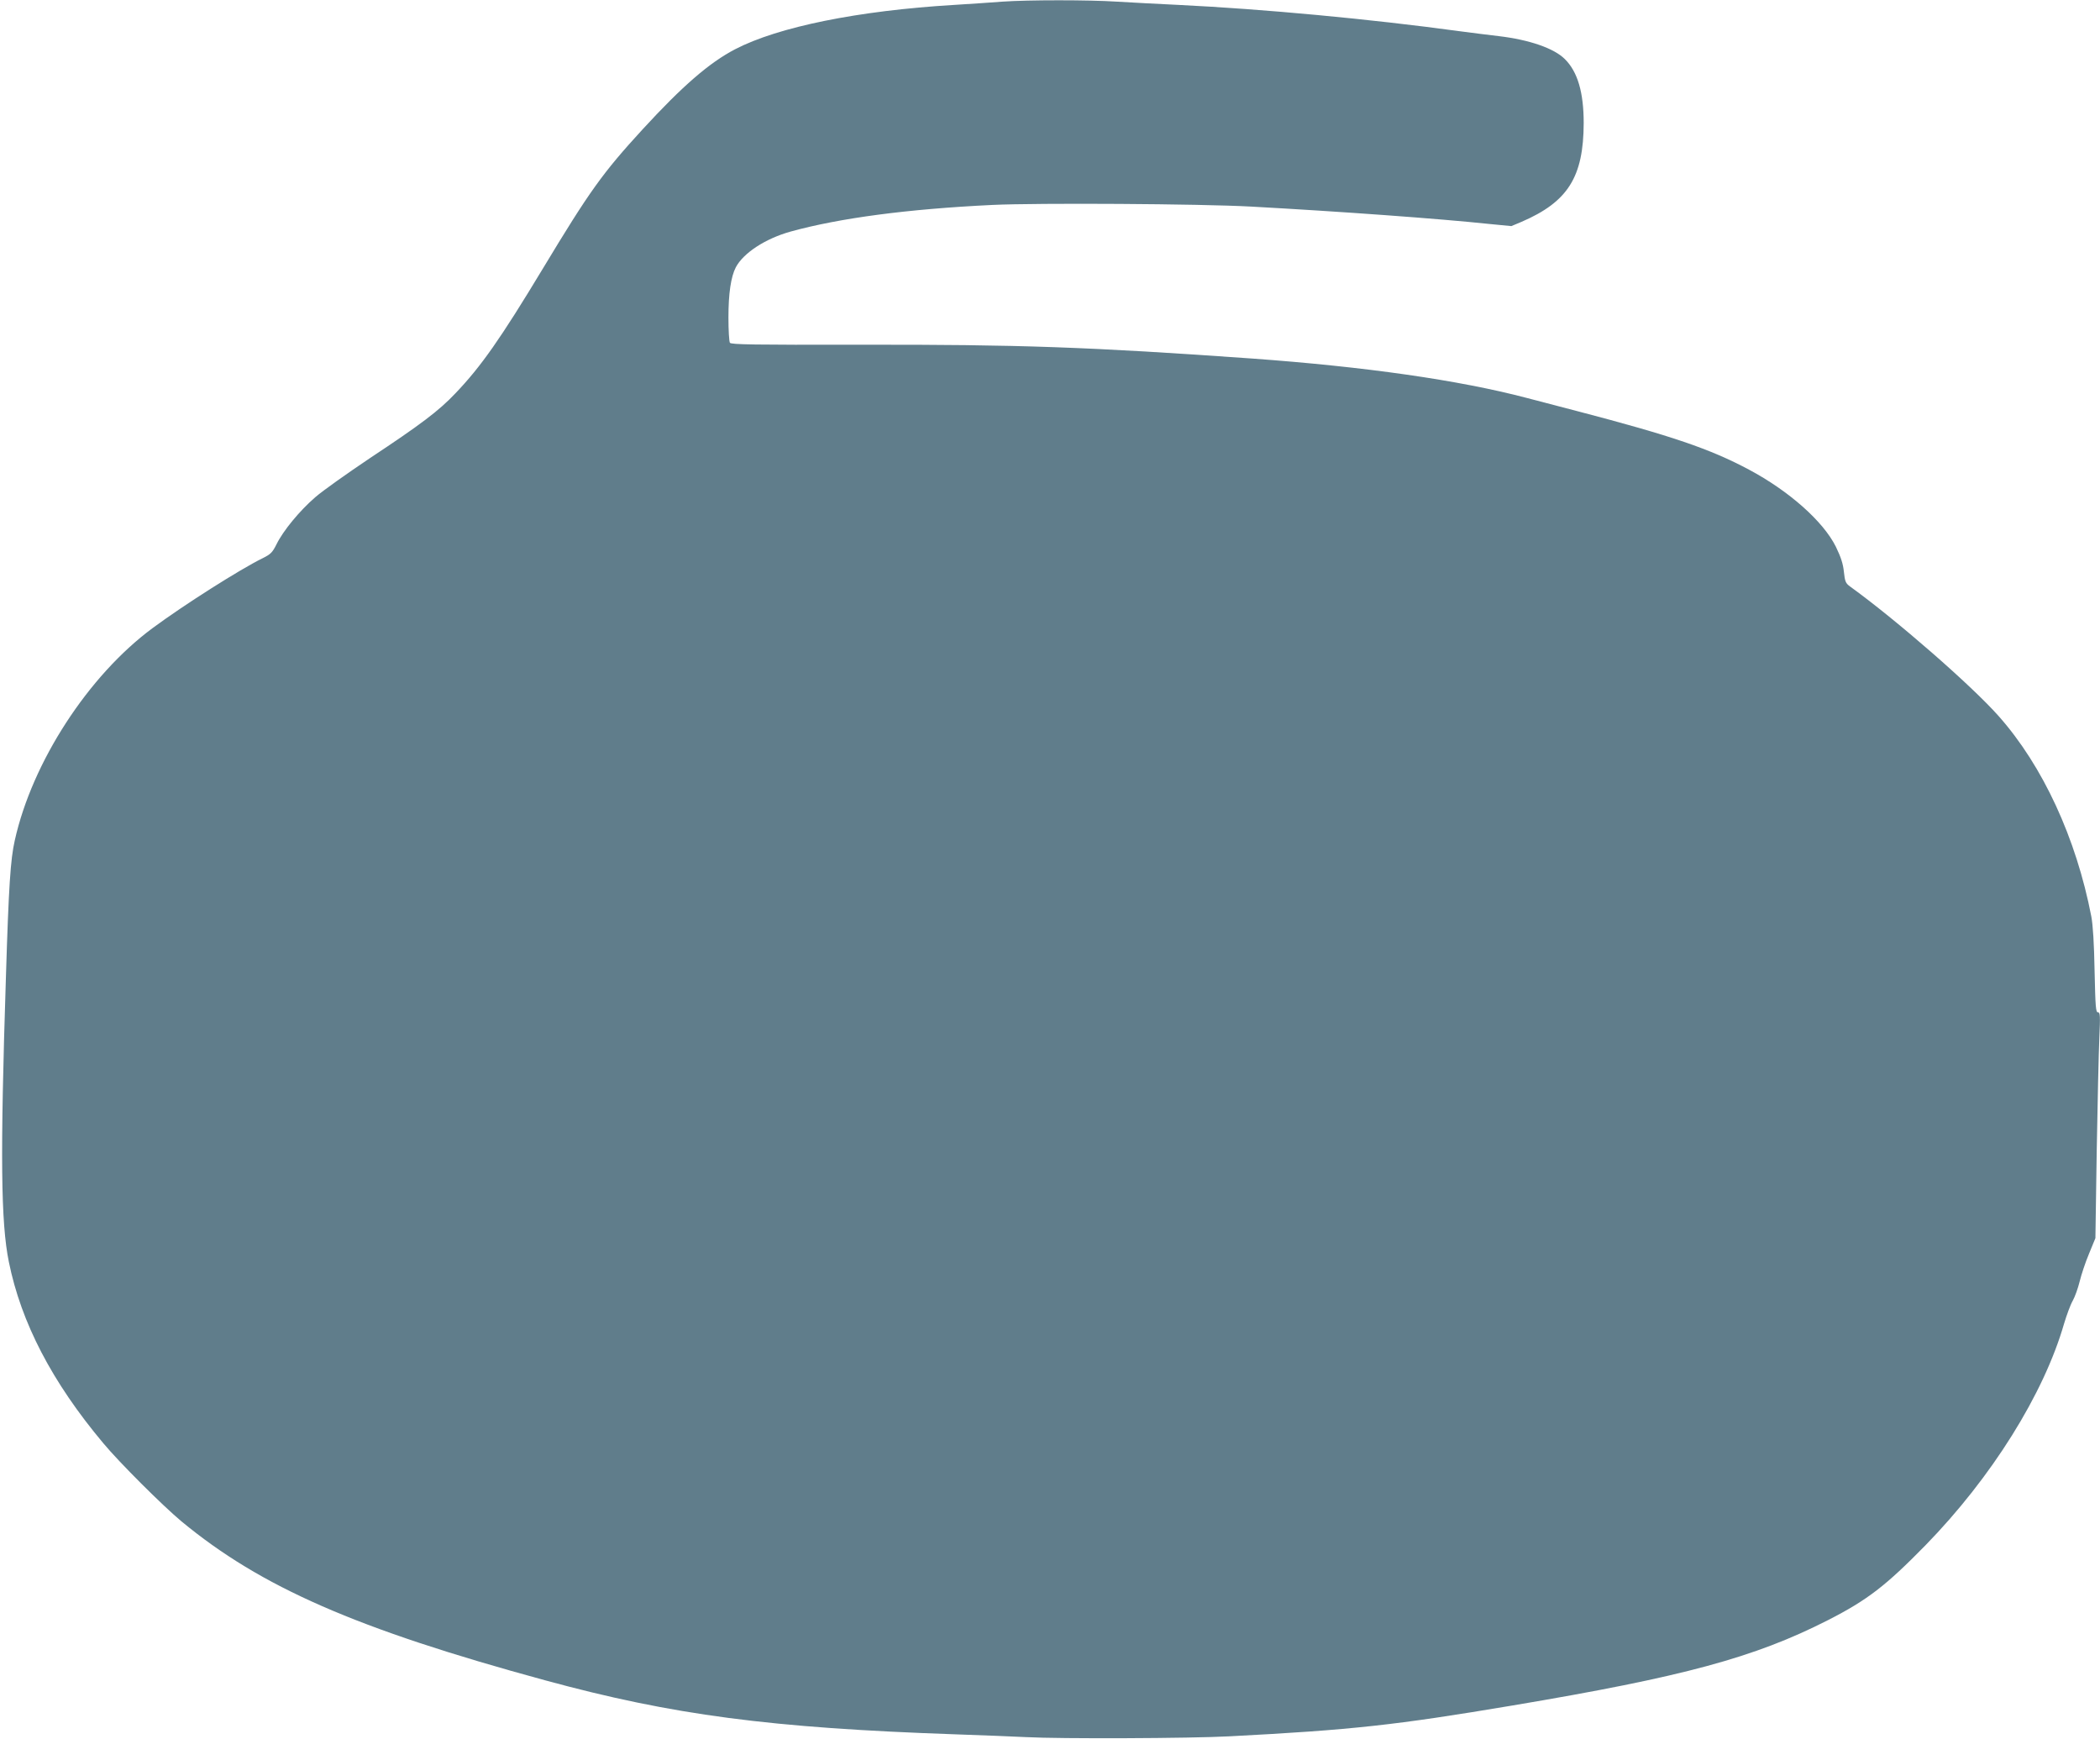
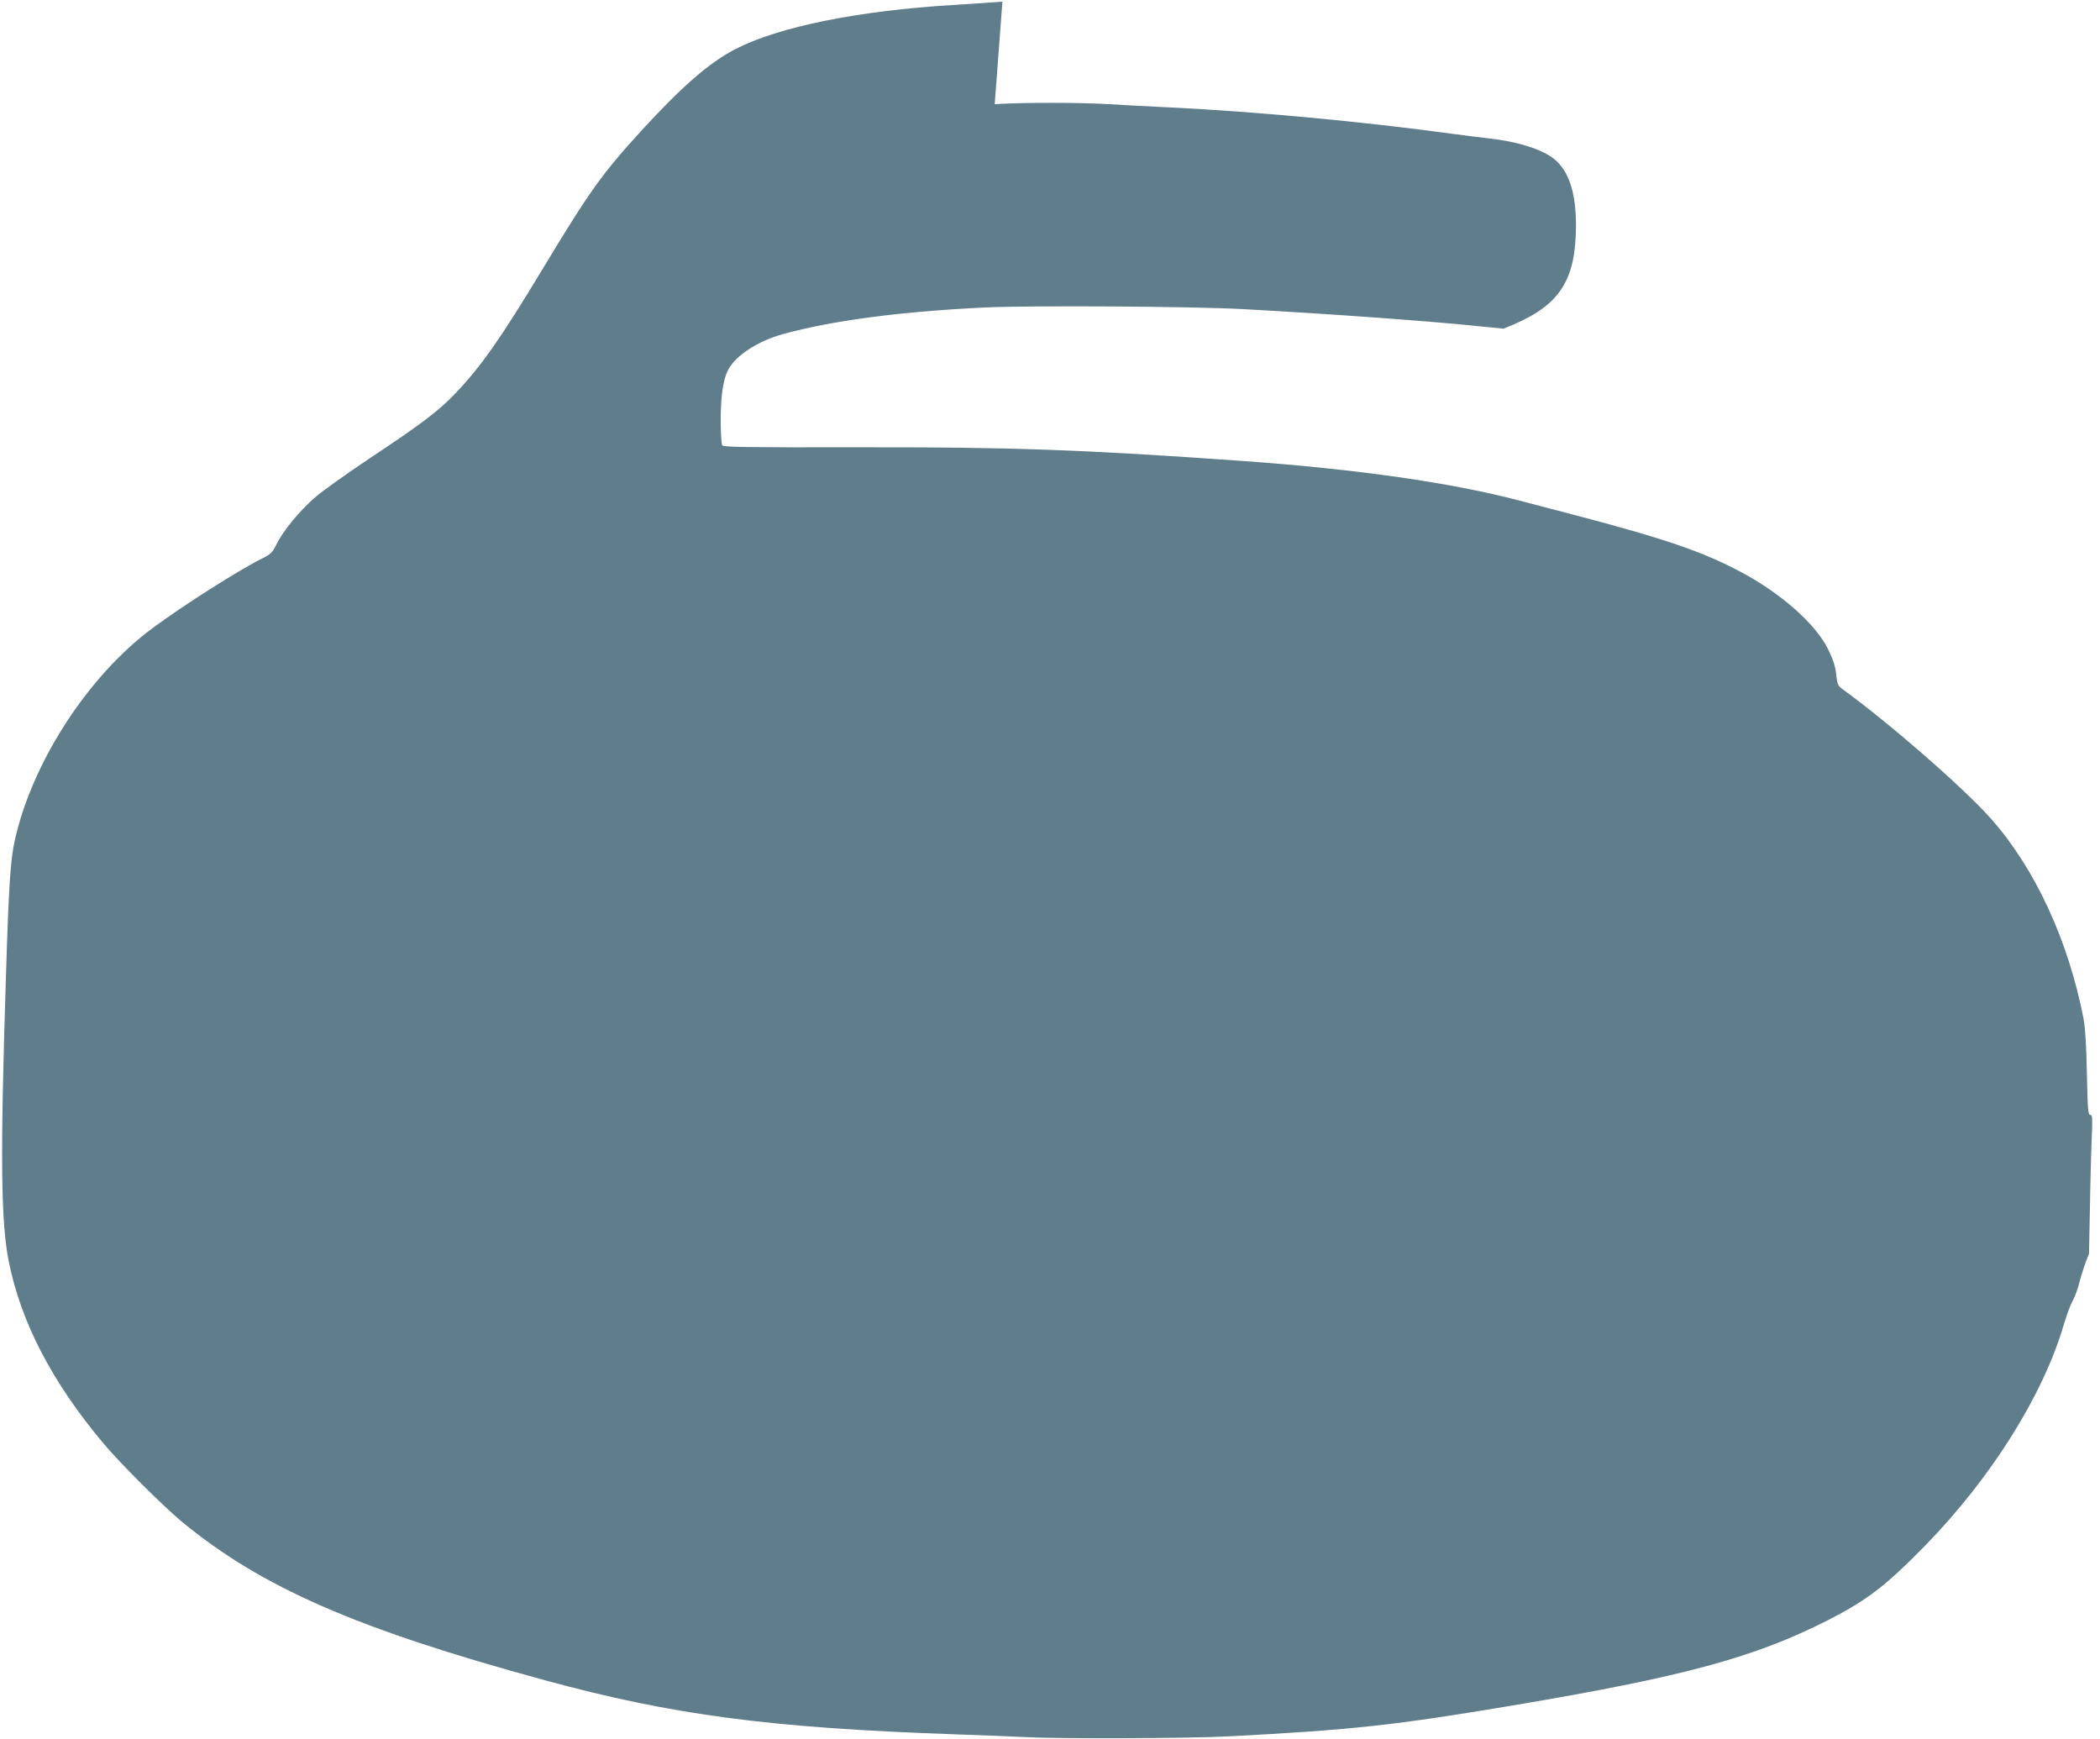
<svg xmlns="http://www.w3.org/2000/svg" version="1.0" width="1280pt" height="1060pt" viewBox="0 0 1280 1060" preserveAspectRatio="xMidYMid meet">
  <g transform="translate(0,1060) scale(0.1,-0.1)" fill="#607d8b" stroke="none">
-     <path d="M6110 10590 c-58 -5 -190 -13 -295 -20 -586 -35 -1072 -134 -1334 -270 -158 -82 -323 -226 -563 -487 -246 -268 -325 -379 -608 -848 -260 -431 -379 -600 -534 -762 -101 -107 -213 -191 -521 -395 -137 -92 -287 -198 -333 -238 -95 -82 -196 -204 -237 -288 -25 -50 -36 -60 -84 -84 -137 -67 -479 -284 -671 -426 -392 -290 -734 -817 -840 -1294 -26 -115 -37 -277 -54 -836 -35 -1089 -31 -1492 18 -1733 75 -370 263 -732 575 -1104 98 -118 362 -381 477 -477 485 -401 1065 -655 2214 -968 781 -213 1377 -291 2505 -330 165 -6 359 -13 430 -17 207 -11 999 -8 1240 5 748 39 1010 68 1725 188 1042 175 1474 292 1922 520 241 123 353 210 594 456 403 413 722 923 845 1351 16 53 39 116 53 140 13 23 32 76 42 117 10 41 35 117 57 169 l39 95 8 530 c5 292 12 602 16 689 6 138 5 157 -8 157 -14 0 -16 33 -21 253 -3 166 -10 279 -20 332 -92 476 -295 917 -565 1221 -166 187 -621 584 -906 790 -26 19 -31 30 -37 89 -5 49 -18 89 -49 153 -77 155 -286 340 -530 470 -236 126 -471 206 -1045 356 -137 36 -277 72 -310 81 -411 108 -982 190 -1675 240 -984 70 -1427 86 -2384 84 -656 -1 -790 1 -797 12 -5 8 -9 77 -9 154 0 146 15 248 45 306 46 87 180 175 335 218 298 82 710 137 1229 162 277 13 1265 7 1576 -10 547 -30 1151 -74 1453 -106 l134 -13 62 26 c283 122 378 273 379 602 0 187 -37 313 -115 390 -66 66 -217 118 -404 140 -54 6 -162 20 -239 30 -542 74 -1195 135 -1710 160 -126 6 -296 15 -378 20 -169 11 -542 11 -697 0z" />
+     <path d="M6110 10590 c-58 -5 -190 -13 -295 -20 -586 -35 -1072 -134 -1334 -270 -158 -82 -323 -226 -563 -487 -246 -268 -325 -379 -608 -848 -260 -431 -379 -600 -534 -762 -101 -107 -213 -191 -521 -395 -137 -92 -287 -198 -333 -238 -95 -82 -196 -204 -237 -288 -25 -50 -36 -60 -84 -84 -137 -67 -479 -284 -671 -426 -392 -290 -734 -817 -840 -1294 -26 -115 -37 -277 -54 -836 -35 -1089 -31 -1492 18 -1733 75 -370 263 -732 575 -1104 98 -118 362 -381 477 -477 485 -401 1065 -655 2214 -968 781 -213 1377 -291 2505 -330 165 -6 359 -13 430 -17 207 -11 999 -8 1240 5 748 39 1010 68 1725 188 1042 175 1474 292 1922 520 241 123 353 210 594 456 403 413 722 923 845 1351 16 53 39 116 53 140 13 23 32 76 42 117 10 41 35 117 57 169 c5 292 12 602 16 689 6 138 5 157 -8 157 -14 0 -16 33 -21 253 -3 166 -10 279 -20 332 -92 476 -295 917 -565 1221 -166 187 -621 584 -906 790 -26 19 -31 30 -37 89 -5 49 -18 89 -49 153 -77 155 -286 340 -530 470 -236 126 -471 206 -1045 356 -137 36 -277 72 -310 81 -411 108 -982 190 -1675 240 -984 70 -1427 86 -2384 84 -656 -1 -790 1 -797 12 -5 8 -9 77 -9 154 0 146 15 248 45 306 46 87 180 175 335 218 298 82 710 137 1229 162 277 13 1265 7 1576 -10 547 -30 1151 -74 1453 -106 l134 -13 62 26 c283 122 378 273 379 602 0 187 -37 313 -115 390 -66 66 -217 118 -404 140 -54 6 -162 20 -239 30 -542 74 -1195 135 -1710 160 -126 6 -296 15 -378 20 -169 11 -542 11 -697 0z" />
  </g>
</svg>